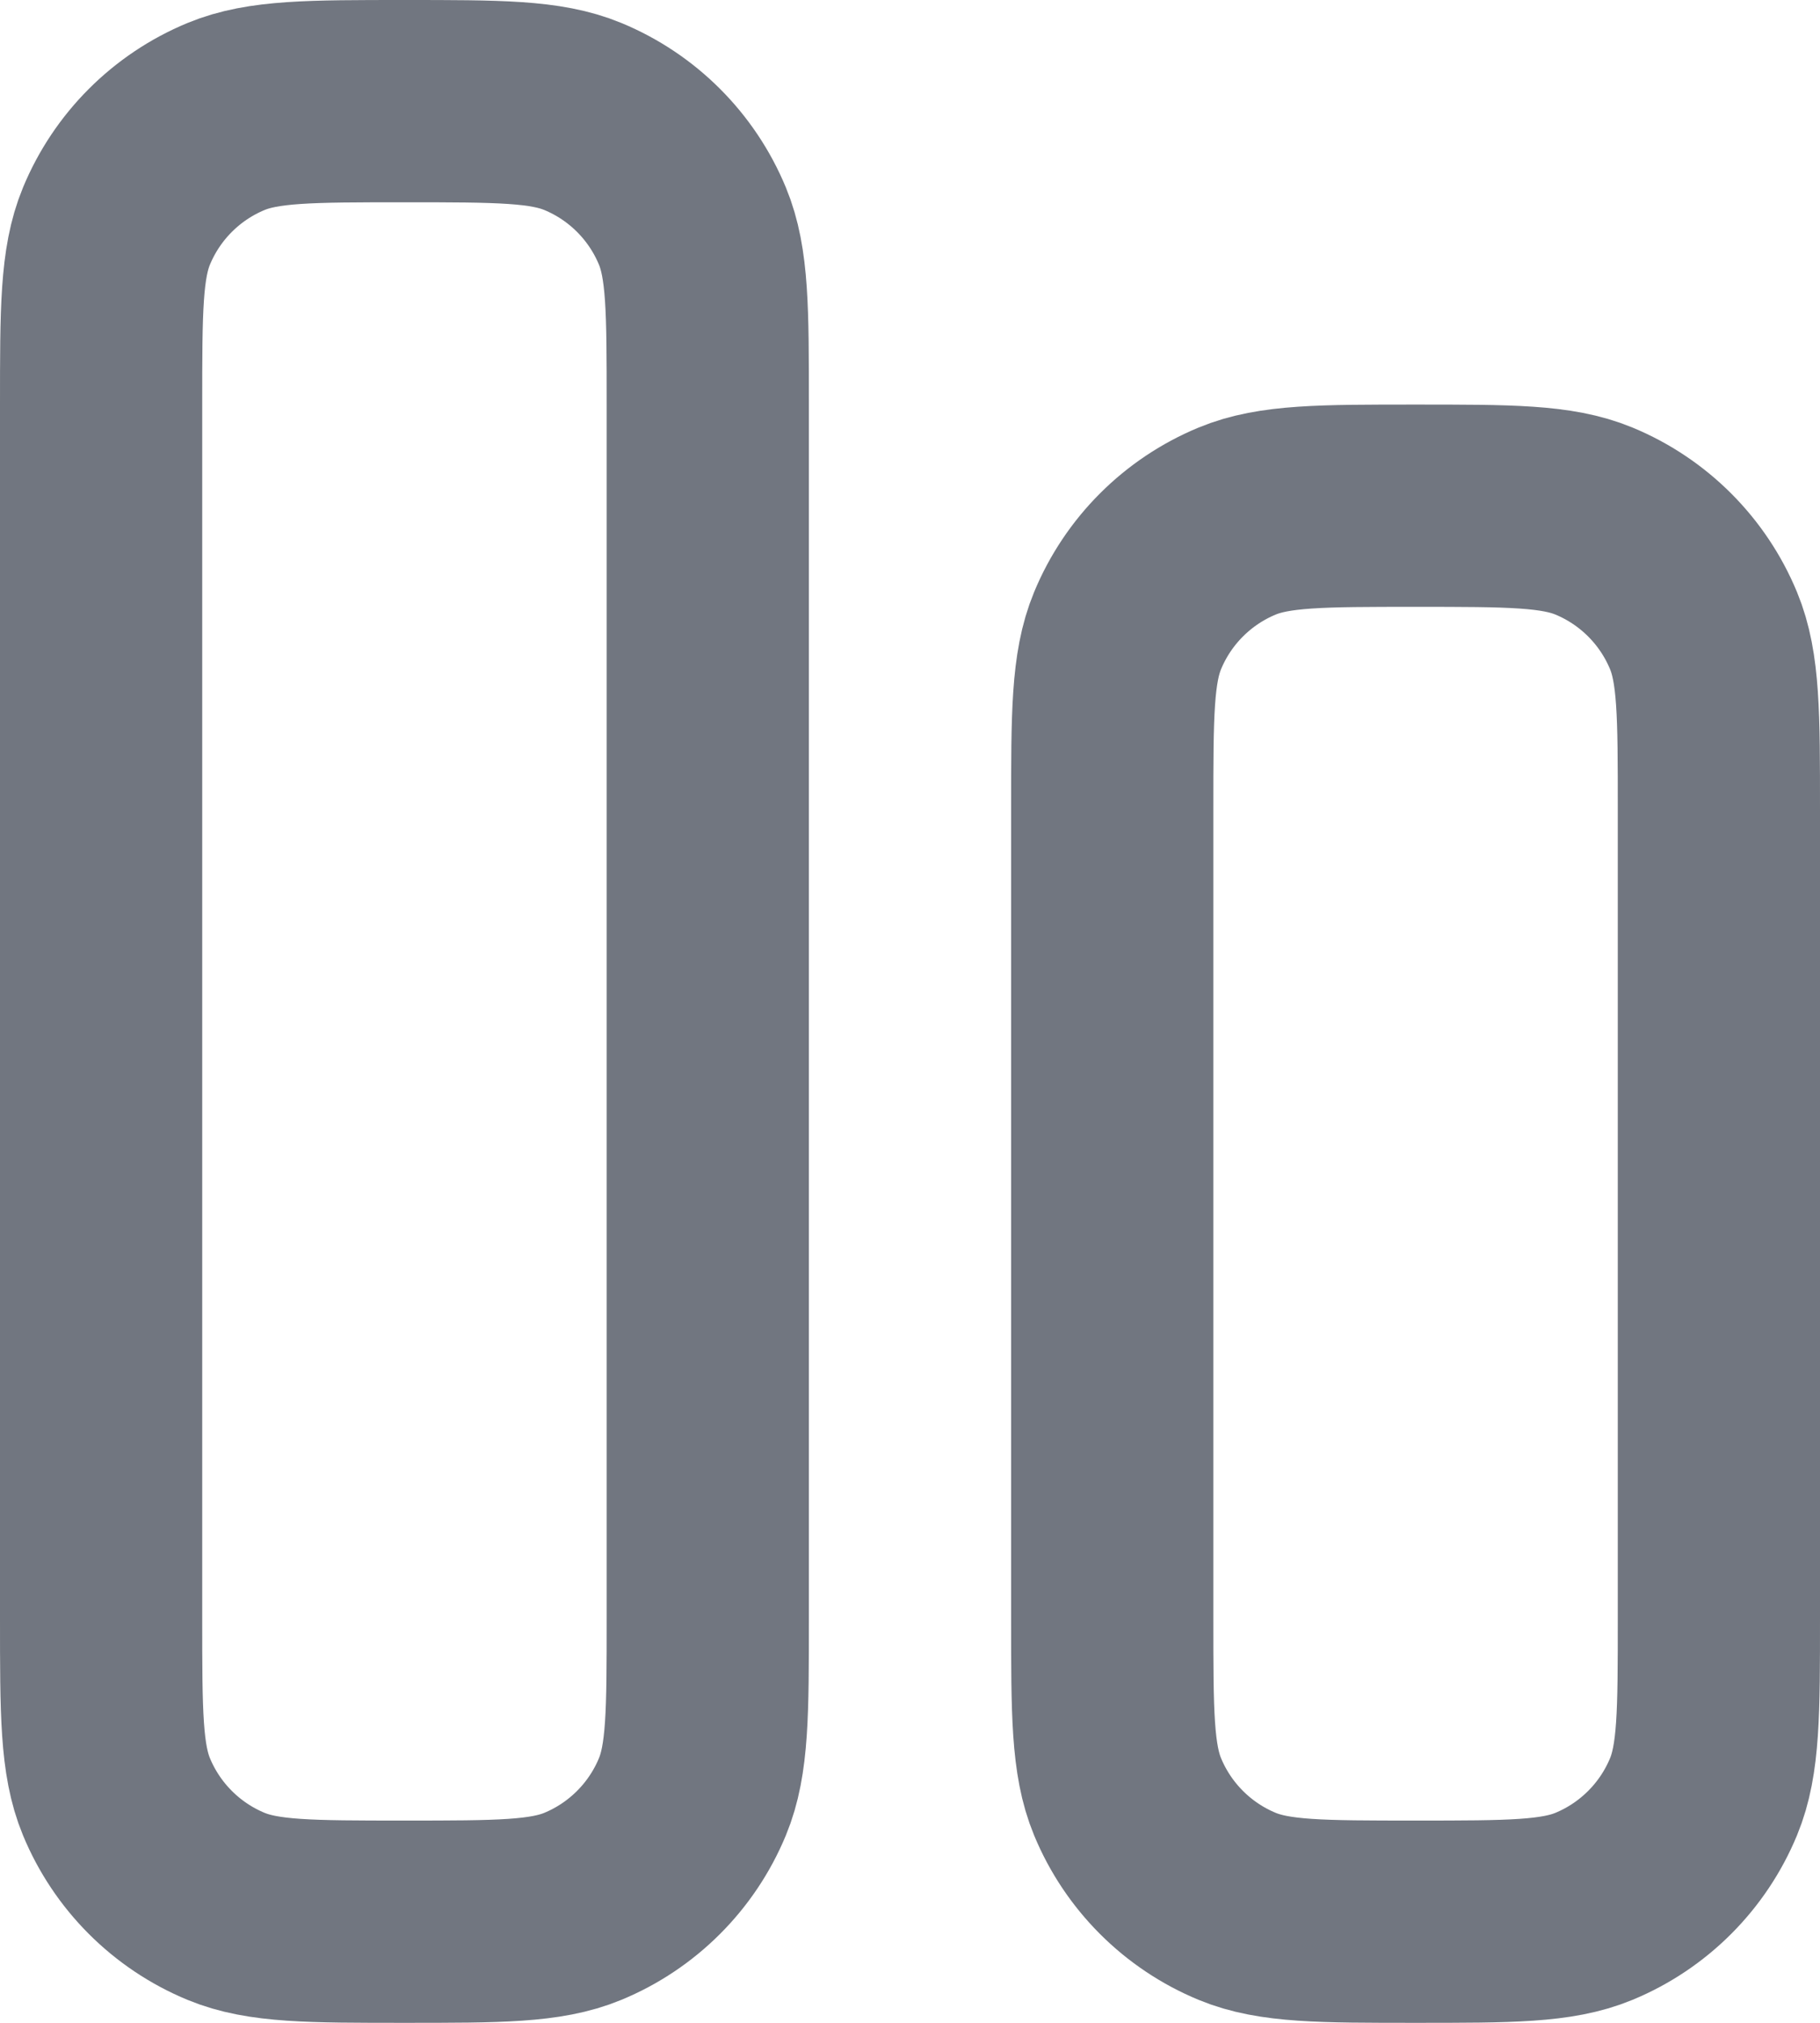
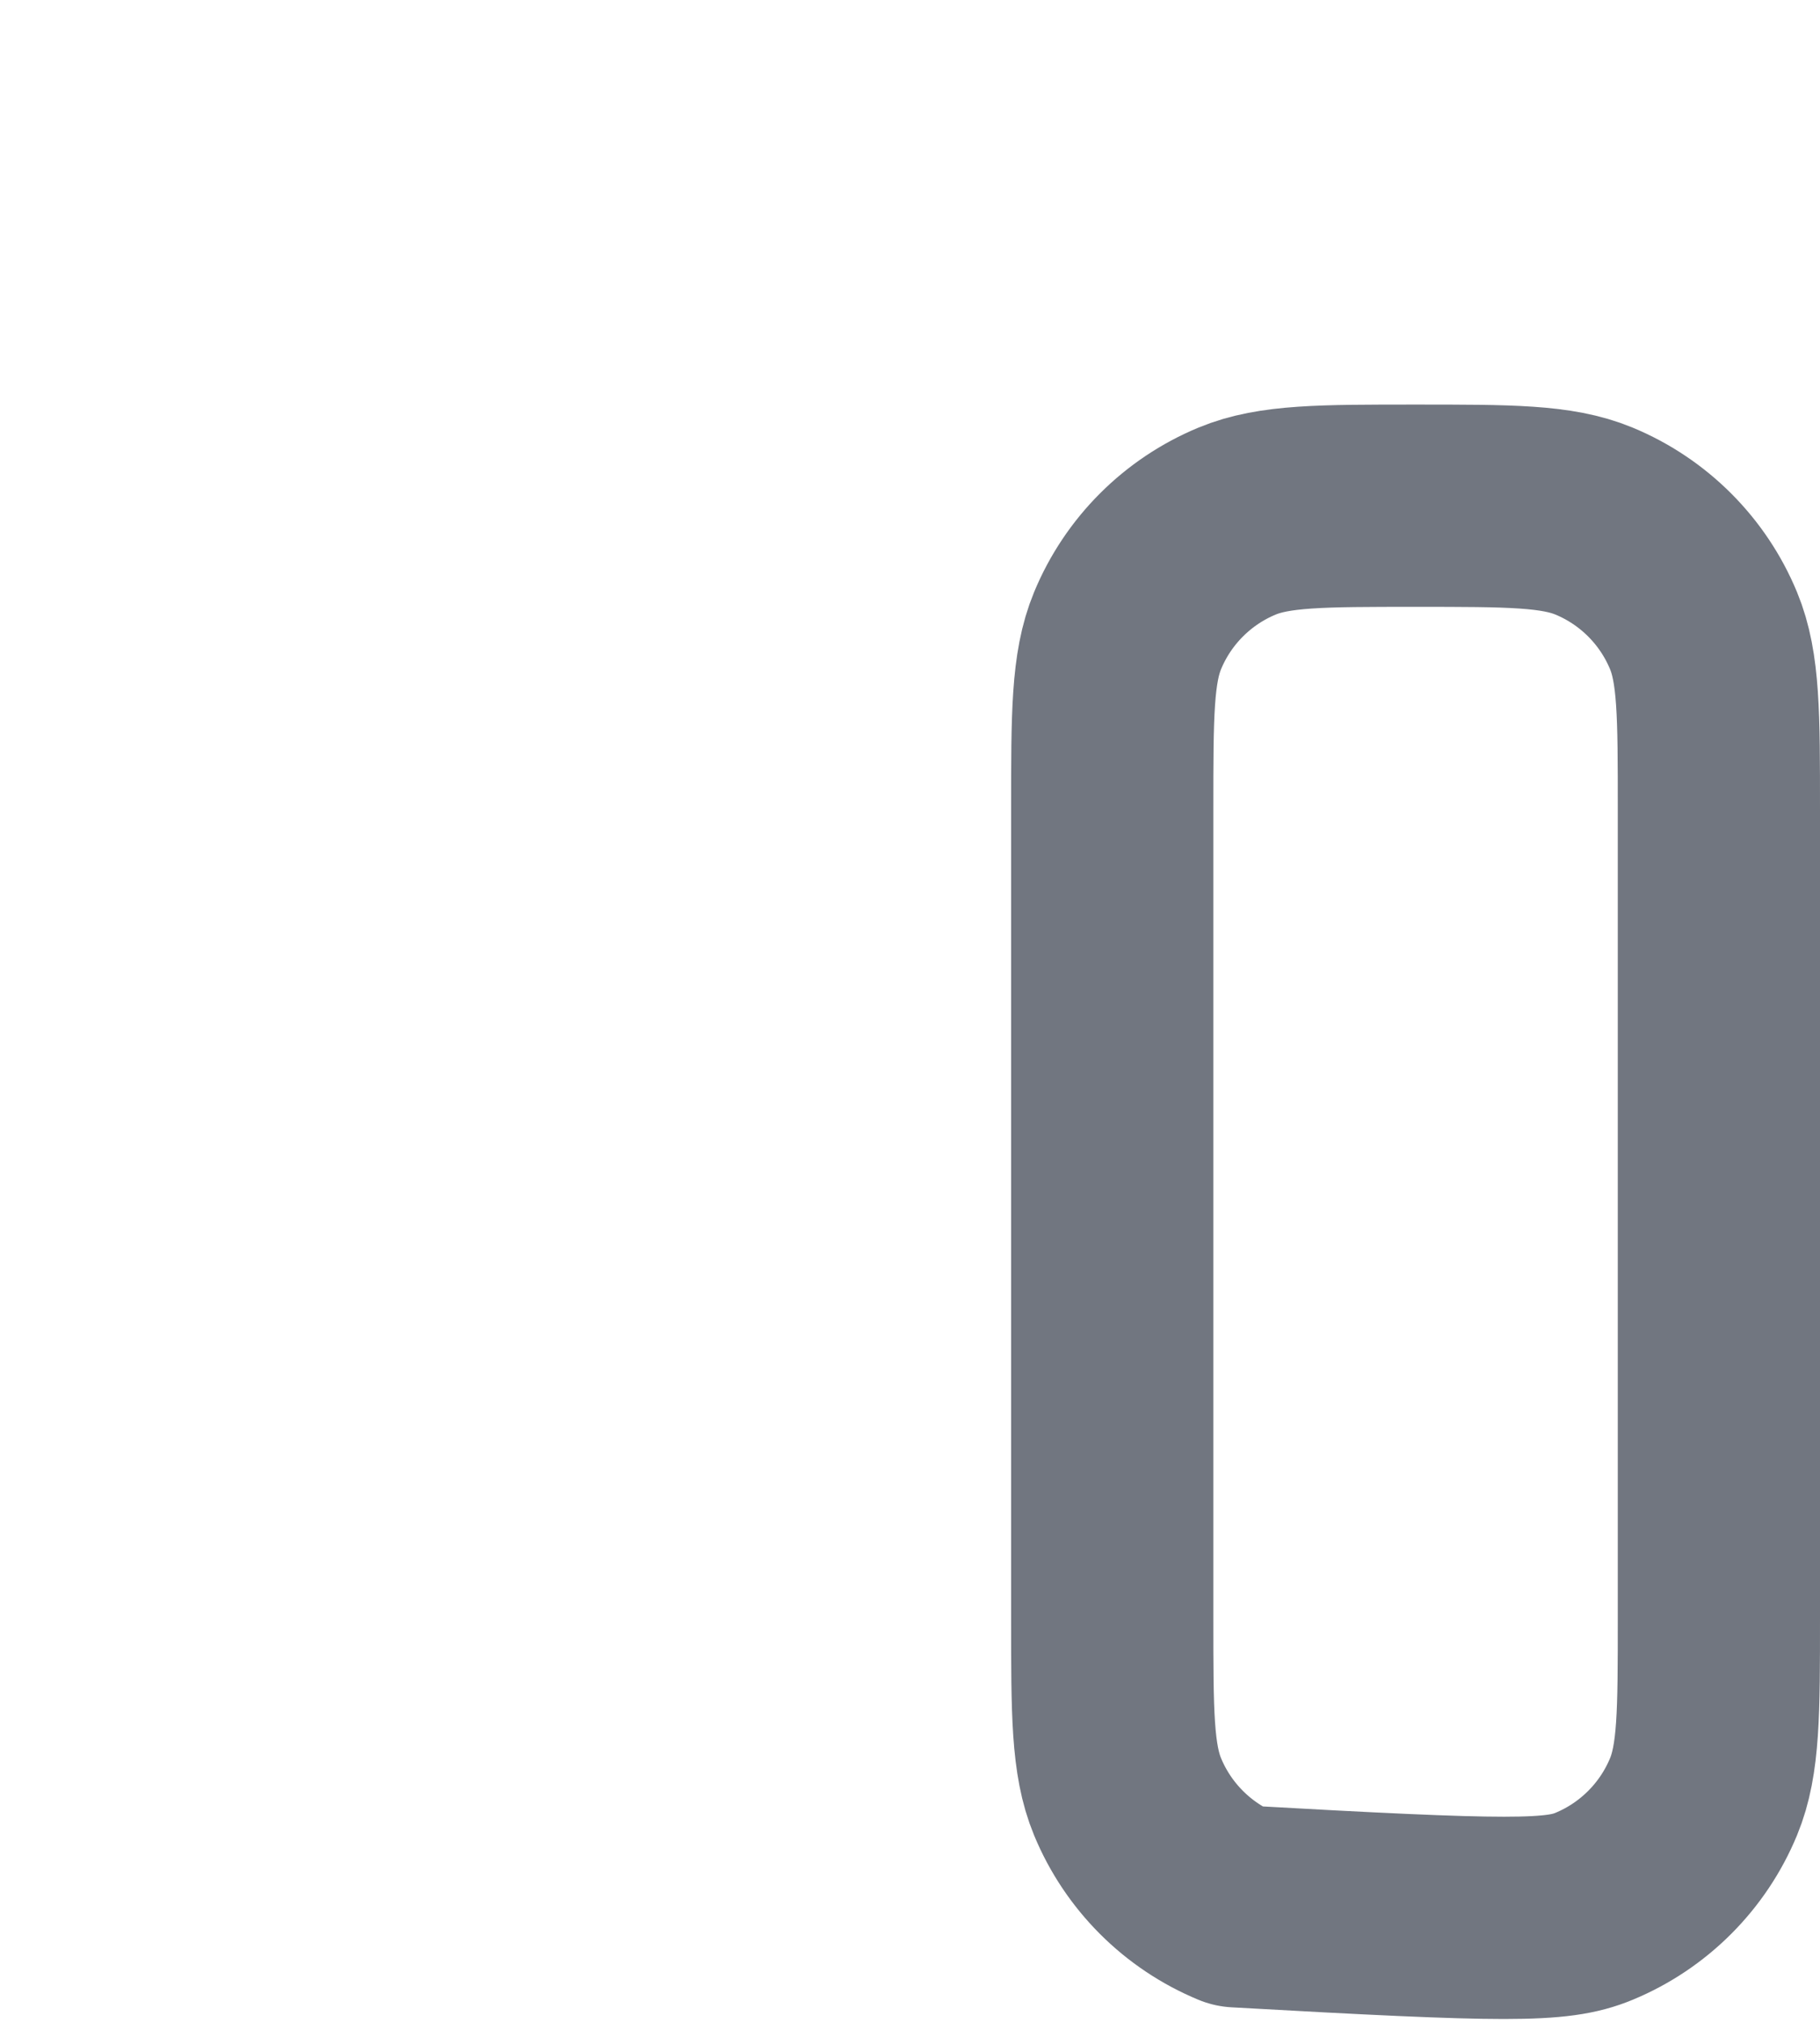
<svg xmlns="http://www.w3.org/2000/svg" fill="none" height="100%" overflow="visible" preserveAspectRatio="none" style="display: block;" viewBox="0 0 18 20" width="100%">
  <g id="Icon">
-     <path d="M7 16V4C7 3.068 7 2.602 6.848 2.235C6.645 1.745 6.255 1.355 5.765 1.152C5.398 1 4.932 1 4 1C3.068 1 2.602 1 2.235 1.152C1.745 1.355 1.355 1.745 1.152 2.235C1 2.602 1 3.068 1 4V16C1 16.932 1 17.398 1.152 17.765C1.355 18.255 1.745 18.645 2.235 18.848C2.602 19 3.068 19 4 19C4.932 19 5.398 19 5.765 18.848C6.255 18.645 6.645 18.255 6.848 17.765C7 17.398 7 16.932 7 16Z" stroke="#717680" stroke-linecap="round" stroke-linejoin="round" stroke-width="2" />
-     <path d="M17 16V8C17 7.068 17 6.602 16.848 6.235C16.645 5.745 16.255 5.355 15.765 5.152C15.398 5 14.932 5 14 5C13.068 5 12.602 5 12.235 5.152C11.745 5.355 11.355 5.745 11.152 6.235C11 6.602 11 7.068 11 8V16C11 16.932 11 17.398 11.152 17.765C11.355 18.255 11.745 18.645 12.235 18.848C12.602 19 13.068 19 14 19C14.932 19 15.398 19 15.765 18.848C16.255 18.645 16.645 18.255 16.848 17.765C17 17.398 17 16.932 17 16Z" stroke="#717680" stroke-linecap="round" stroke-linejoin="round" stroke-width="2" />
+     <path d="M17 16V8C17 7.068 17 6.602 16.848 6.235C16.645 5.745 16.255 5.355 15.765 5.152C15.398 5 14.932 5 14 5C13.068 5 12.602 5 12.235 5.152C11.745 5.355 11.355 5.745 11.152 6.235C11 6.602 11 7.068 11 8V16C11 16.932 11 17.398 11.152 17.765C11.355 18.255 11.745 18.645 12.235 18.848C14.932 19 15.398 19 15.765 18.848C16.255 18.645 16.645 18.255 16.848 17.765C17 17.398 17 16.932 17 16Z" stroke="#717680" stroke-linecap="round" stroke-linejoin="round" stroke-width="2" />
  </g>
</svg>